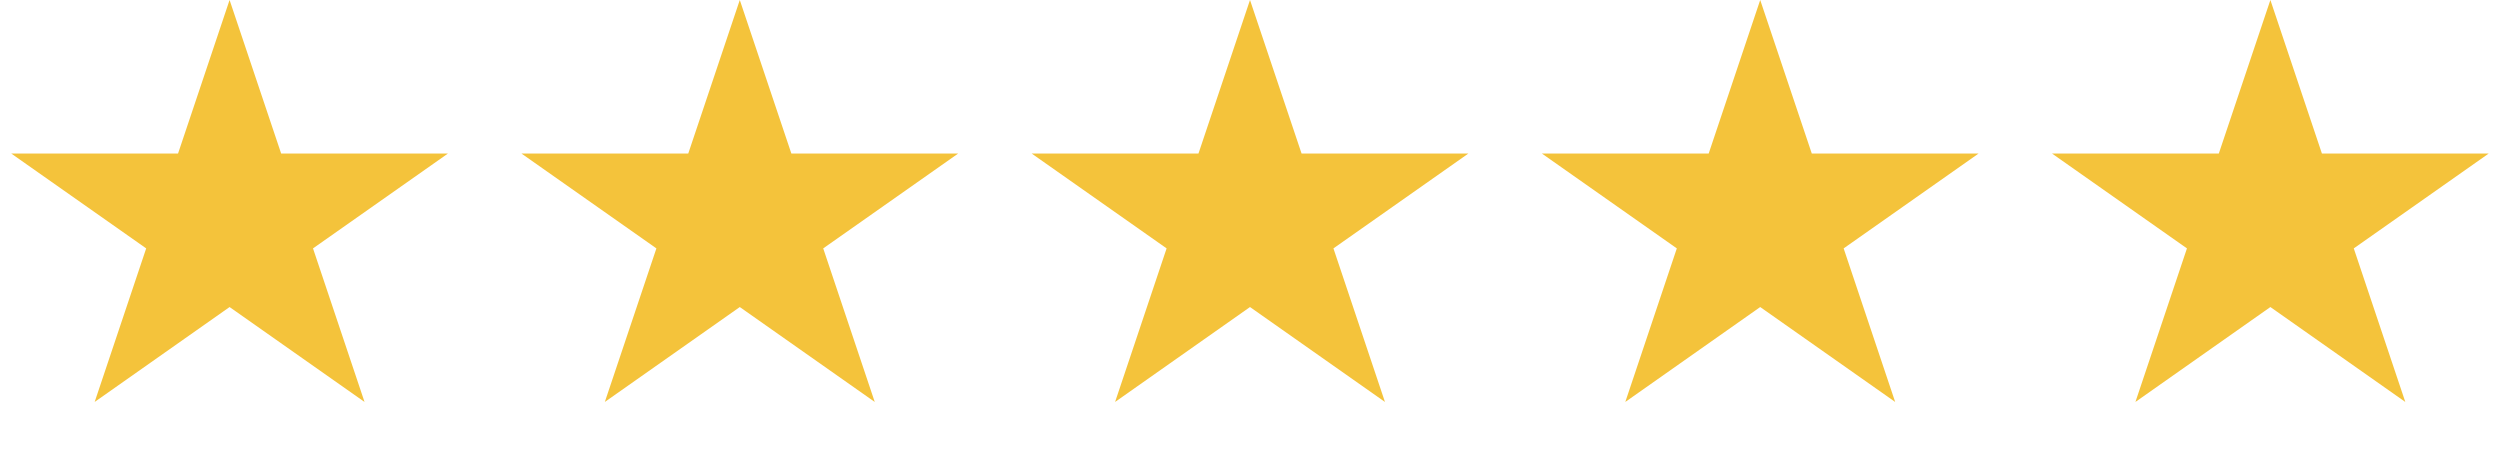
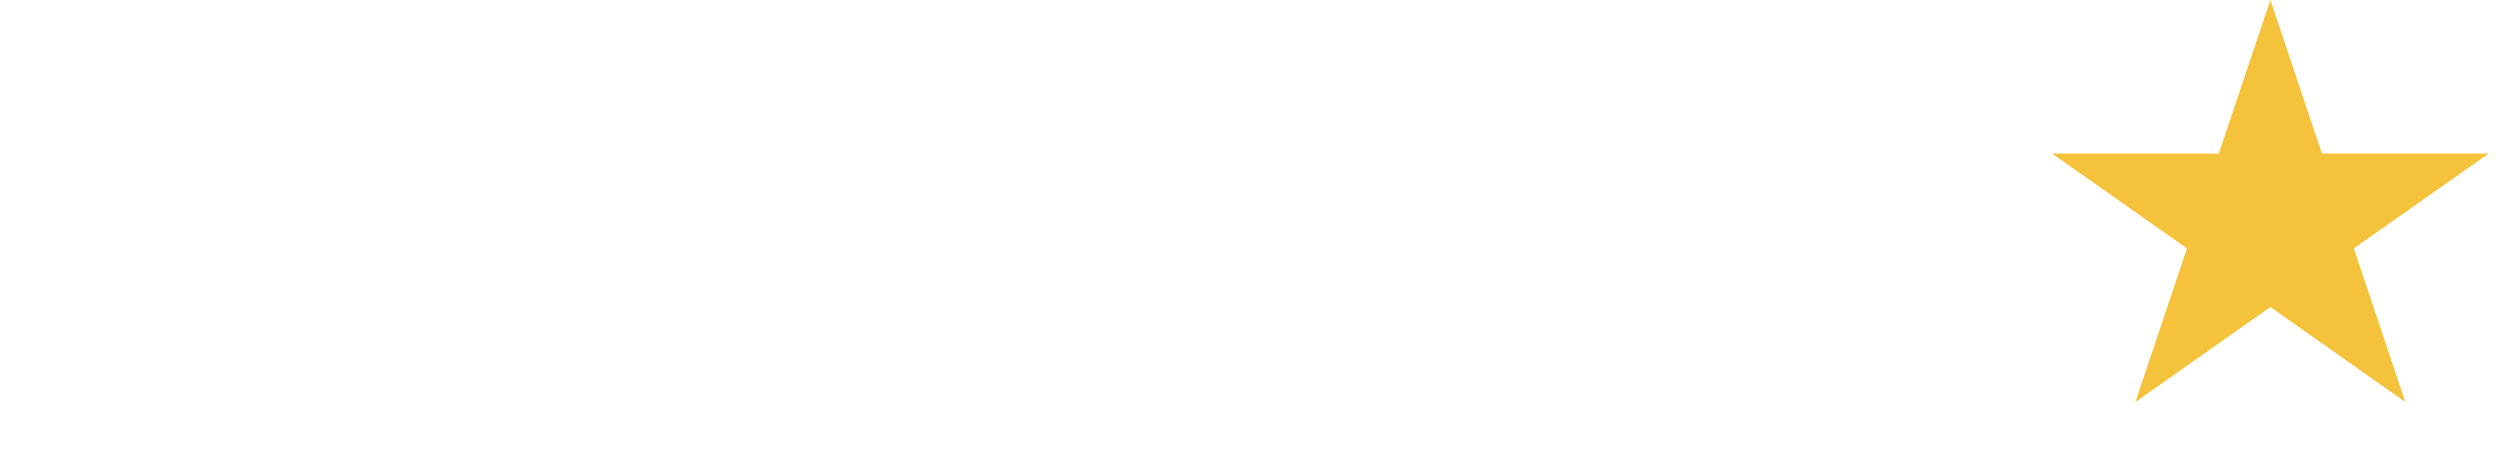
<svg xmlns="http://www.w3.org/2000/svg" width="59" height="11" viewBox="0 0 59 11" fill="none">
-   <path d="M5.418 0L6.635 3.623H10.572L7.387 5.862L8.603 9.486L5.418 7.246L2.234 9.486L3.45 5.862L0.265 3.623H4.202L5.418 0Z" fill="#F4C33B" />
-   <path d="M17.459 0L18.676 3.623H22.613L19.428 5.862L20.644 9.486L17.459 7.246L14.274 9.486L15.491 5.862L12.306 3.623H16.243L17.459 0Z" fill="#F4C33B" />
-   <path d="M29.5 0L30.717 3.623H34.654L31.469 5.862L32.685 9.486L29.5 7.246L26.316 9.486L27.532 5.862L24.347 3.623H28.284L29.5 0Z" fill="#F4C33B" />
-   <path d="M41.541 0L42.758 3.623H46.695L43.51 5.862L44.726 9.486L41.541 7.246L38.357 9.486L39.573 5.862L36.388 3.623H40.325L41.541 0Z" fill="#F4C33B" />
  <path d="M53.581 0L54.797 3.623H58.734L55.549 5.862L56.765 9.486L53.581 7.246L50.396 9.486L51.612 5.862L48.427 3.623H52.364L53.581 0Z" fill="#F4C33B" />
</svg>